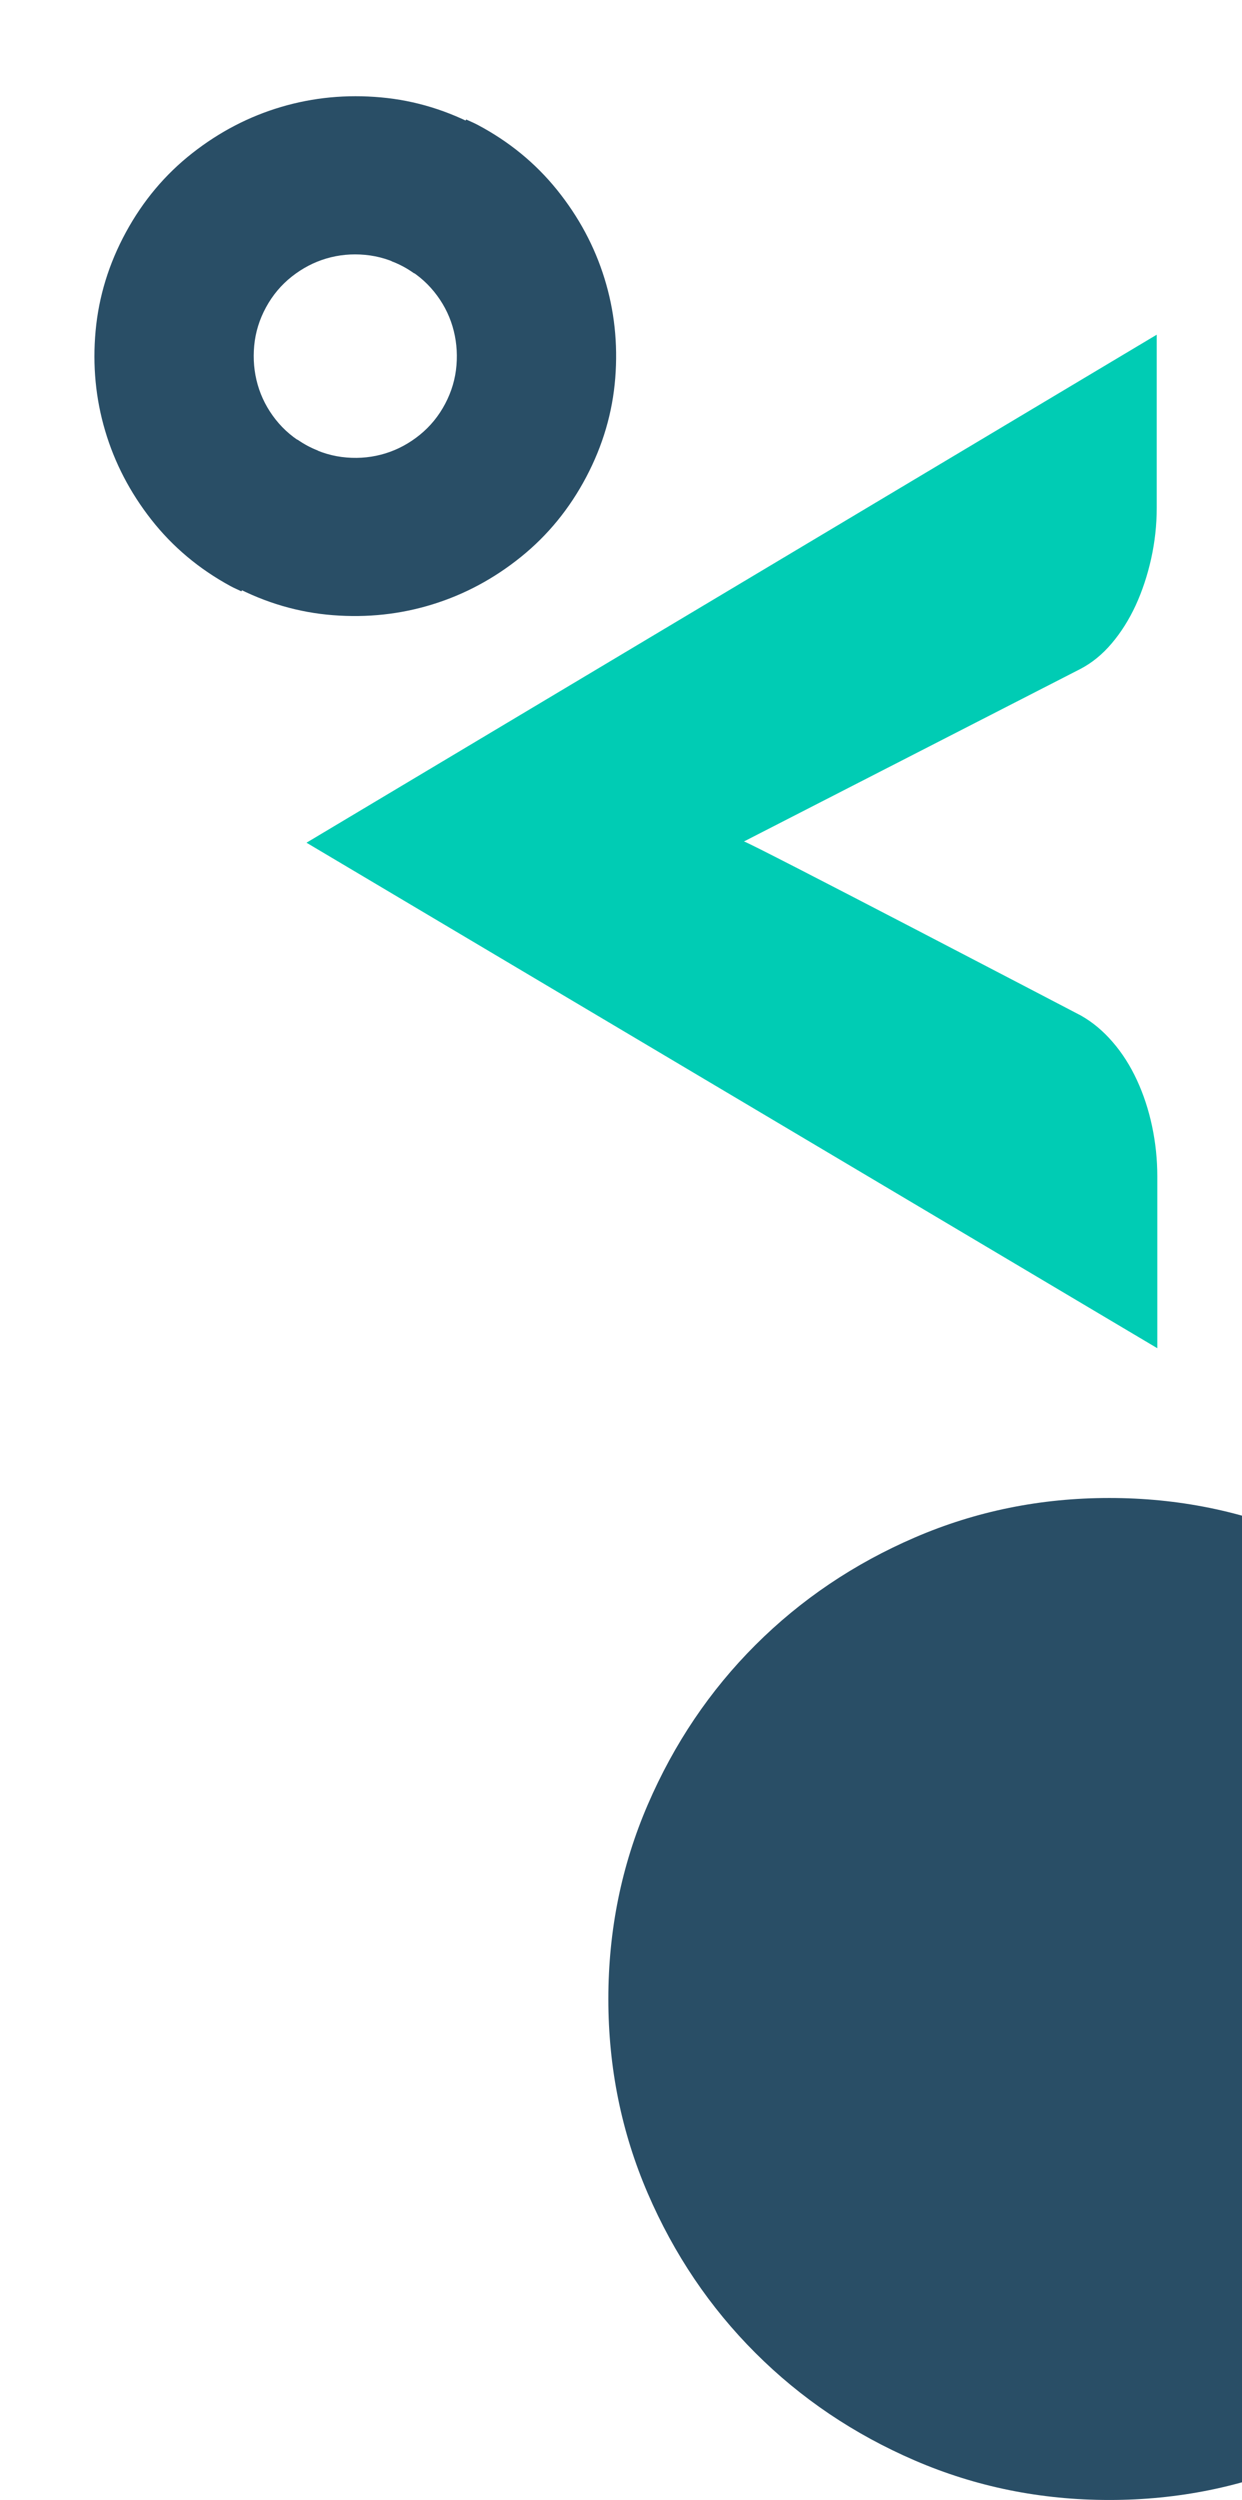
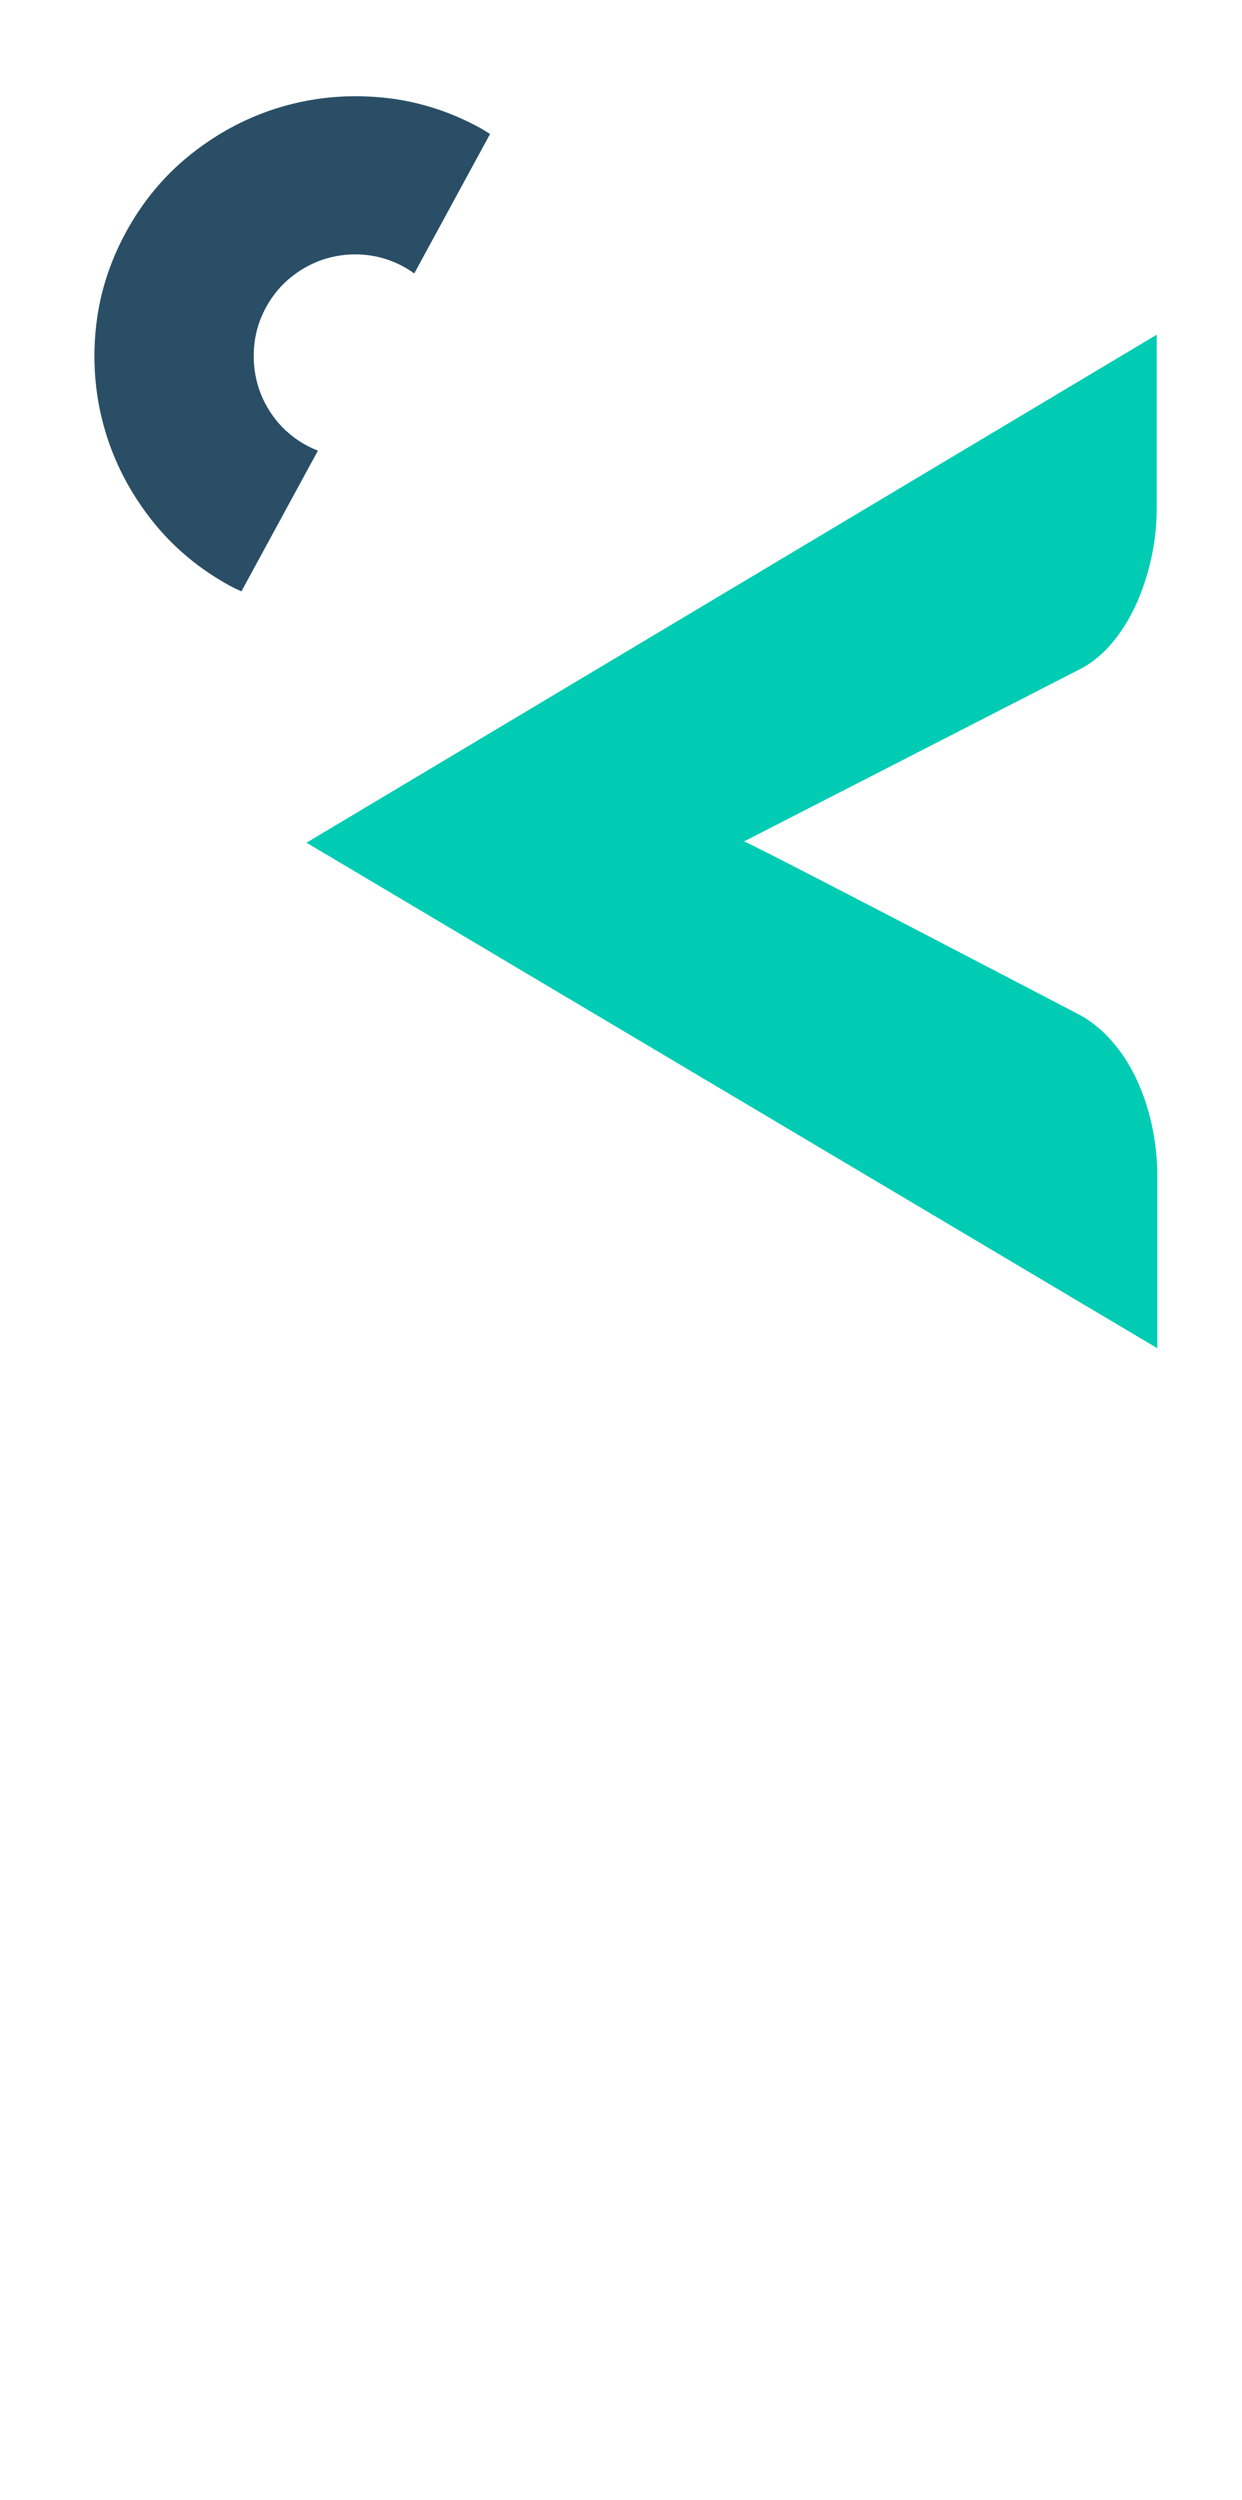
<svg xmlns="http://www.w3.org/2000/svg" width="234" height="471" viewBox="0 0 234 471" fill="none">
  <path d="M217.934 95.707L217.934 63.056L137.84 110.911L57.746 158.765L218.044 254.004L218.044 221.659C218.044 218.441 217.714 215.285 217.055 212.169C216.396 209.061 215.438 206.157 214.19 203.465C212.942 200.773 211.427 198.387 209.63 196.315C207.84 194.235 205.855 192.578 203.673 191.338C203.673 191.338 141.101 158.632 140.167 158.53L203.555 126.028C205.737 124.89 207.707 123.281 209.457 121.209C211.215 119.136 212.715 116.75 213.963 114.058C215.203 111.358 216.176 108.431 216.882 105.267C217.581 102.104 217.934 98.918 217.934 95.707Z" fill="#00CCB4" />
-   <path d="M295.961 413.229C300.91 401.75 303.389 389.539 303.389 376.605C303.389 363.671 300.91 351.469 295.961 339.99C291.011 328.511 284.253 318.489 275.686 309.922C267.118 301.363 257.096 294.596 245.617 289.647C234.147 284.697 221.936 282.218 209.002 282.218C196.068 282.218 183.866 284.697 172.387 289.647C160.908 294.596 150.886 301.363 142.319 309.922C133.752 318.489 126.993 328.511 122.044 339.99C117.094 351.469 114.615 363.671 114.615 376.605C114.615 389.539 117.094 401.75 122.044 413.229C126.993 424.708 133.752 434.721 142.319 443.289C150.886 451.856 160.908 458.614 172.387 463.564C183.866 468.513 196.068 470.992 209.002 470.992C221.936 470.992 234.147 468.513 245.617 463.564C257.096 458.614 267.118 451.856 275.686 443.289C284.253 434.722 291.011 424.708 295.961 413.229Z" fill="#294E66" />
-   <path d="M75.925 50.168C78.233 51.385 80.186 52.981 81.787 54.958C83.385 56.933 84.538 59.099 85.249 61.463C85.957 63.826 86.208 66.275 86.003 68.81C85.8 71.342 85.09 73.762 83.873 76.07C82.656 78.379 81.06 80.332 79.083 81.933C77.109 83.53 74.952 84.694 72.618 85.416C70.281 86.136 67.846 86.4 65.316 86.194C62.78 85.989 60.36 85.279 58.052 84.061C57.337 83.684 56.672 83.261 56.024 82.815L42.077 109.264C42.734 109.652 43.363 110.066 44.045 110.426C50.003 113.568 56.224 115.394 62.715 115.898C69.205 116.406 75.463 115.728 81.49 113.862C87.517 111.997 93.062 109.026 98.13 104.941C103.198 100.856 107.304 95.838 110.446 89.88C113.589 83.918 115.411 77.696 115.919 71.206C116.428 64.717 115.749 58.459 113.882 52.436C112.016 46.409 109.041 40.861 104.959 35.789C100.874 30.721 95.855 26.616 89.898 23.474C89.215 23.114 88.516 22.834 87.824 22.51L73.749 49.202C74.485 49.481 75.21 49.791 75.925 50.168Z" fill="#294E66" />
  <path d="M57.735 83.905C55.442 82.659 53.51 81.038 51.933 79.041C50.361 77.046 49.236 74.866 48.554 72.492C47.877 70.121 47.657 67.669 47.894 65.136C48.129 62.608 48.87 60.197 50.116 57.904C51.362 55.611 52.983 53.679 54.98 52.103C56.975 50.531 59.146 49.394 61.488 48.702C63.835 48.011 66.273 47.779 68.8 48.017C71.333 48.254 73.744 48.995 76.036 50.242C76.747 50.628 77.406 51.059 78.049 51.513L92.33 25.244C91.678 24.848 91.055 24.425 90.377 24.057C84.459 20.84 78.263 18.935 71.778 18.348C65.295 17.758 59.029 18.357 52.979 20.145C46.929 21.934 41.346 24.834 36.227 28.855C31.107 32.875 26.938 37.841 23.721 43.758C20.502 49.679 18.601 55.878 18.01 62.361C17.42 68.843 18.019 75.11 19.81 81.156C21.598 87.206 24.503 92.791 28.521 97.914C32.541 103.034 37.507 107.203 43.424 110.42C44.102 110.789 44.797 111.078 45.485 111.41L59.898 84.898C59.166 84.61 58.445 84.291 57.735 83.905Z" fill="#294E66" />
</svg>